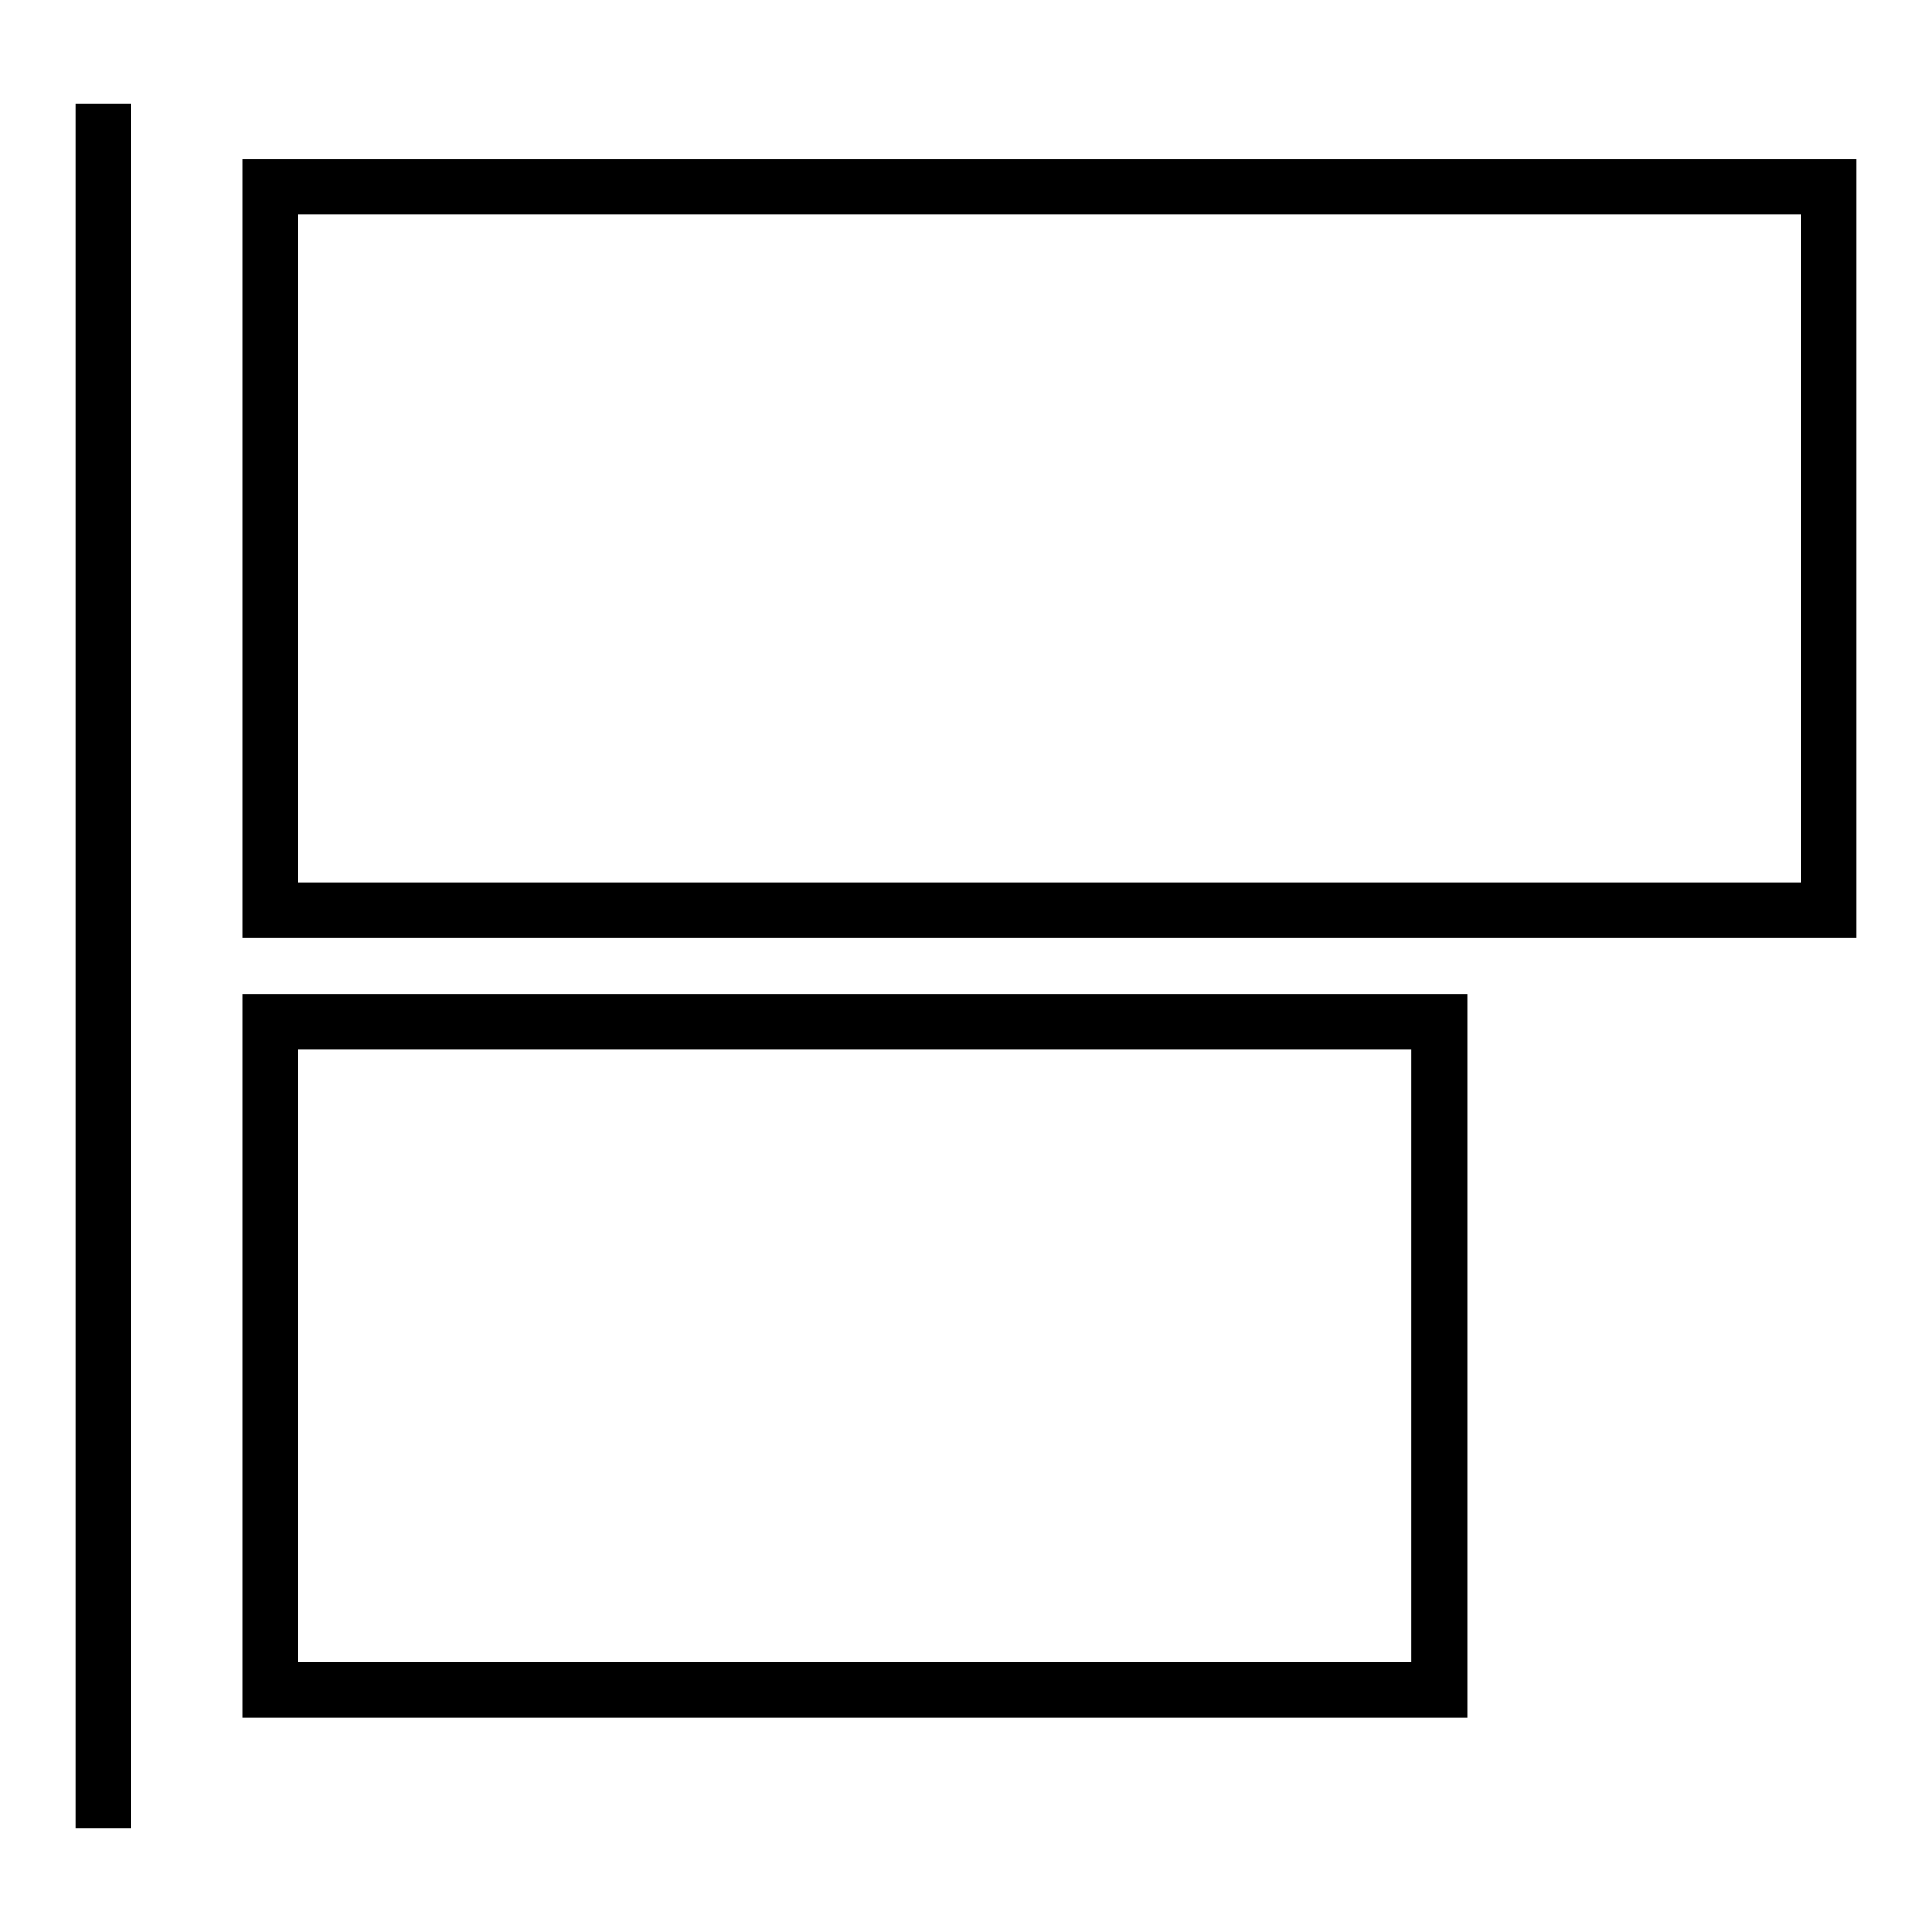
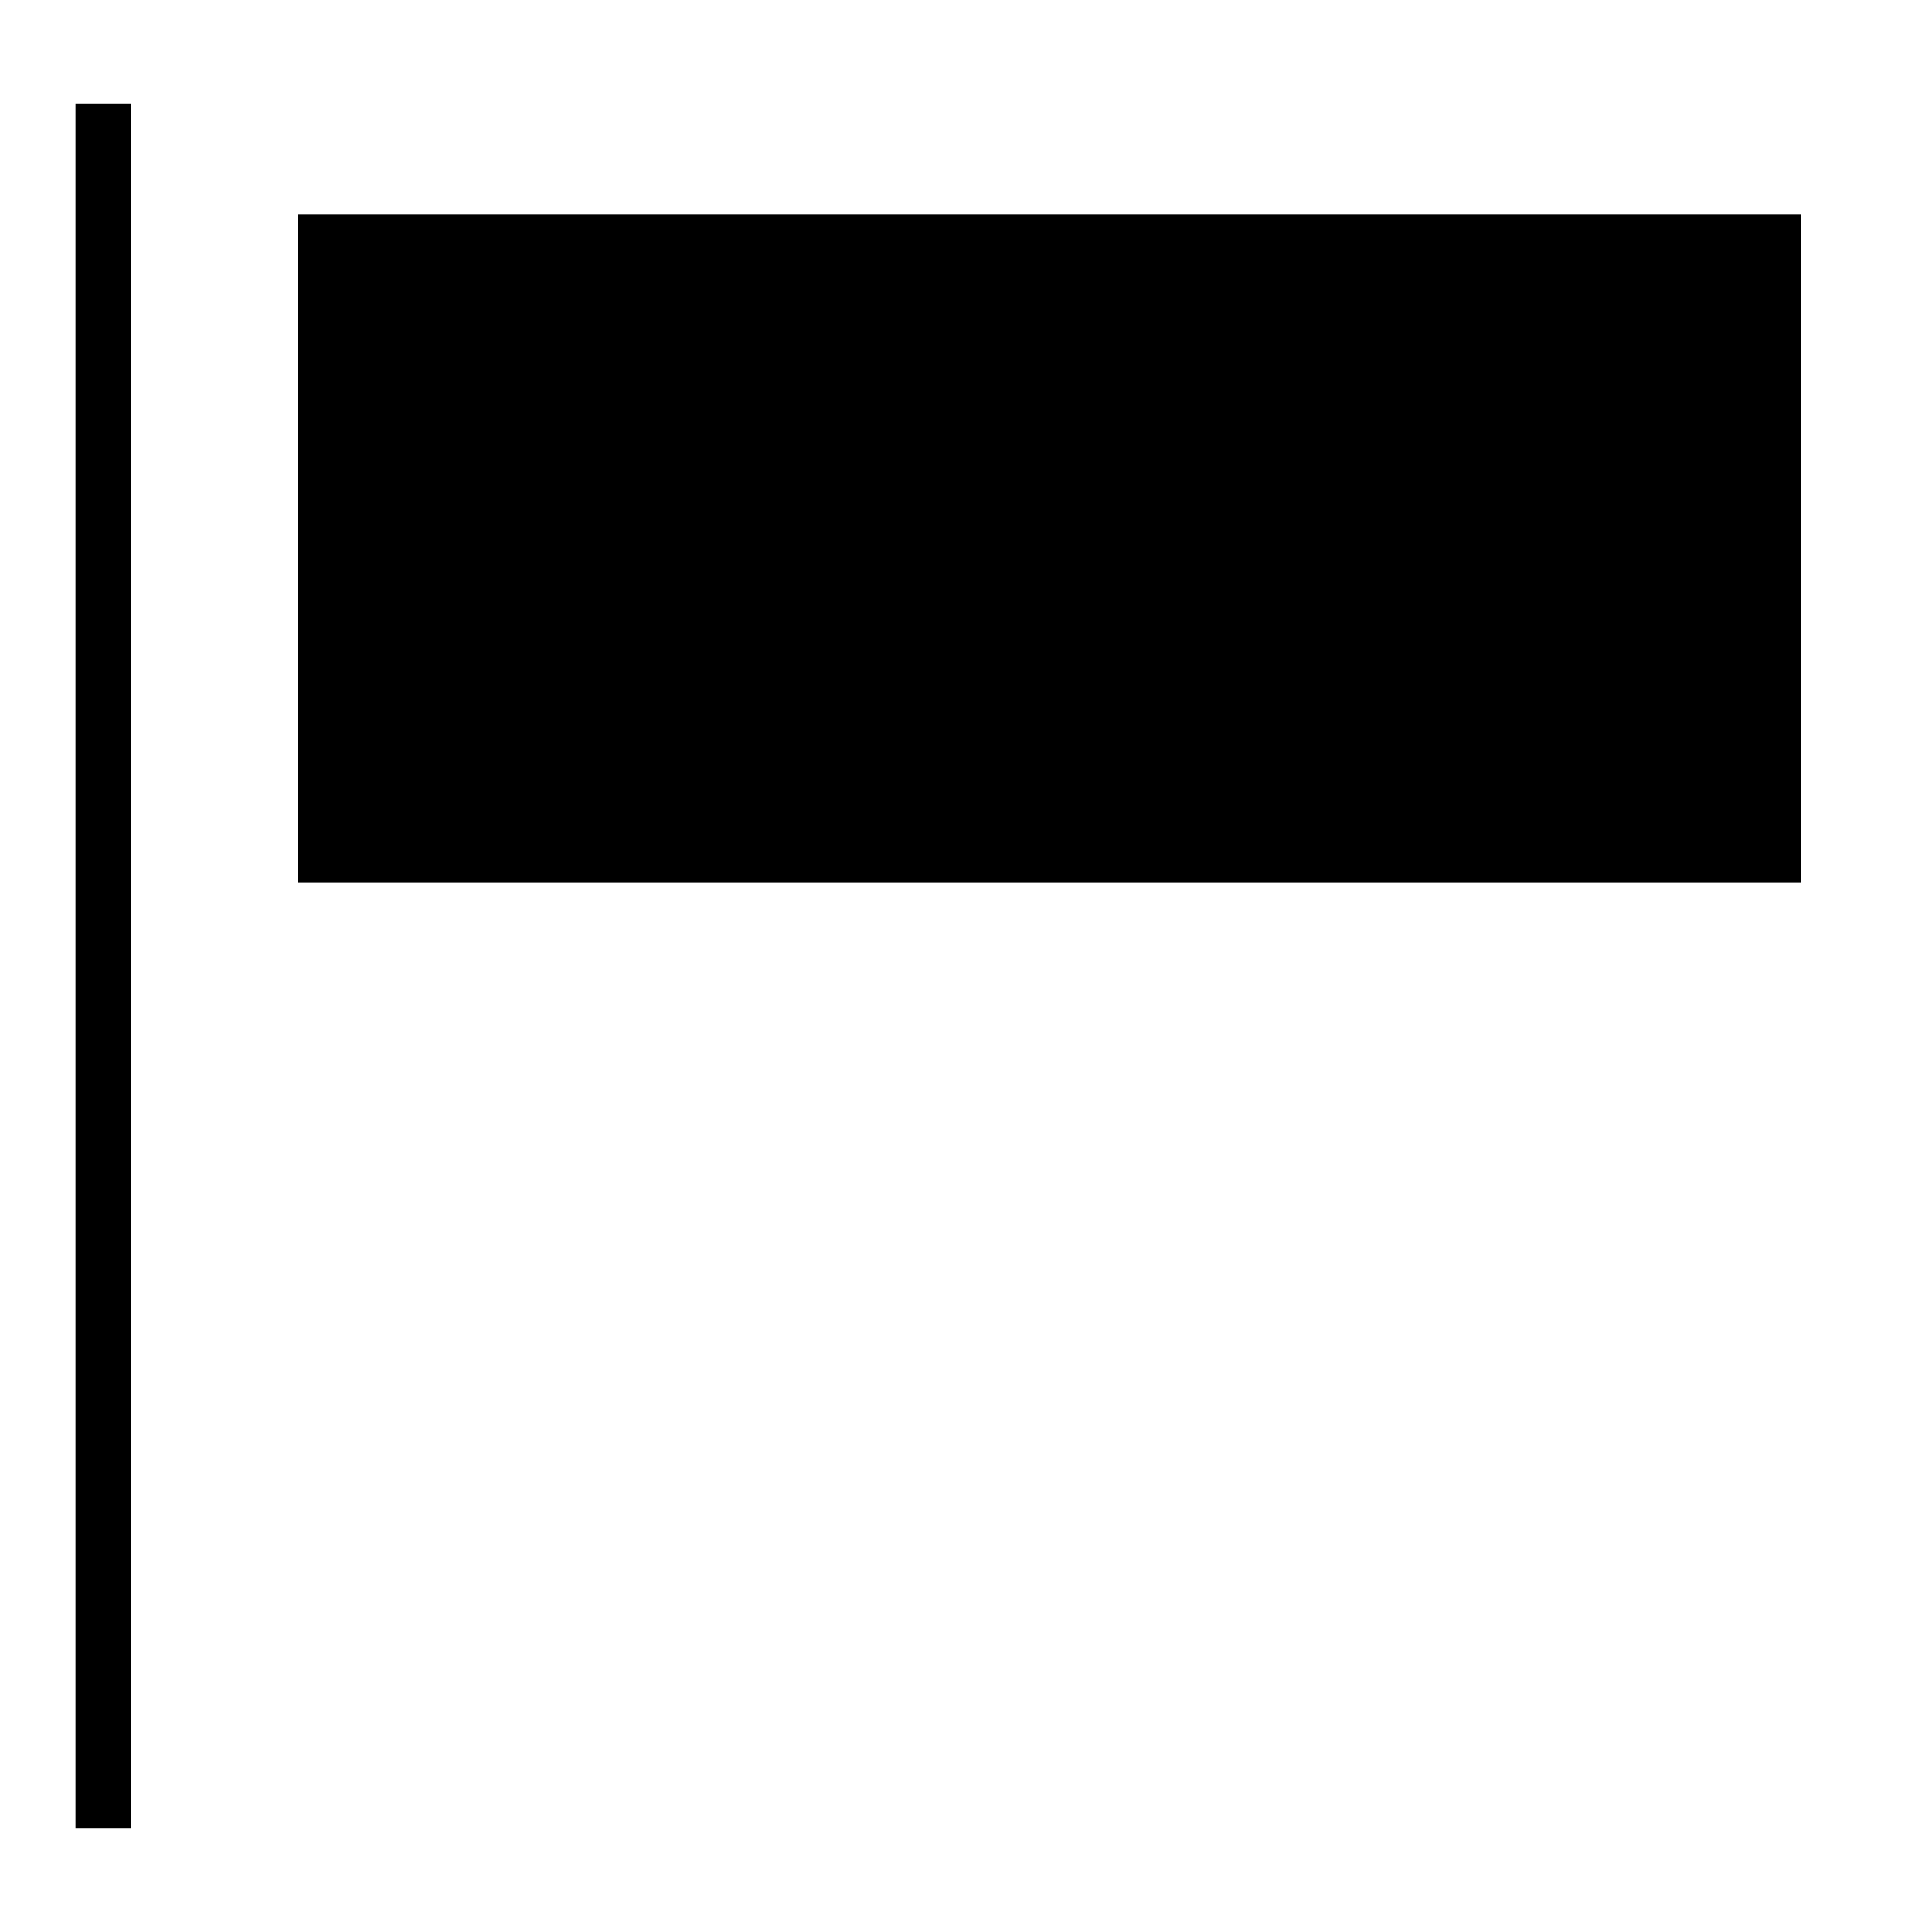
<svg xmlns="http://www.w3.org/2000/svg" version="1.1" x="0px" y="0px" viewBox="0 0 256 256" enable-background="new 0 0 256 256" xml:space="preserve">
  <g>
    <g>
-       <path fill="#000000" d="M194.4,227.6H32.1v-95.9h162.3L194.4,227.6L194.4,227.6z M39.5,220.2H187v-81.1H39.5V220.2z" />
      <path fill="#000000" d="M10,13.7h7.4v228.6H10V13.7z" />
-       <path fill="#000000" d="M246,124.3H32.1V21.1H246V124.3z M39.5,116.9h199.1V28.4H39.5V116.9z" />
+       <path fill="#000000" d="M246,124.3H32.1H246V124.3z M39.5,116.9h199.1V28.4H39.5V116.9z" />
    </g>
  </g>
</svg>